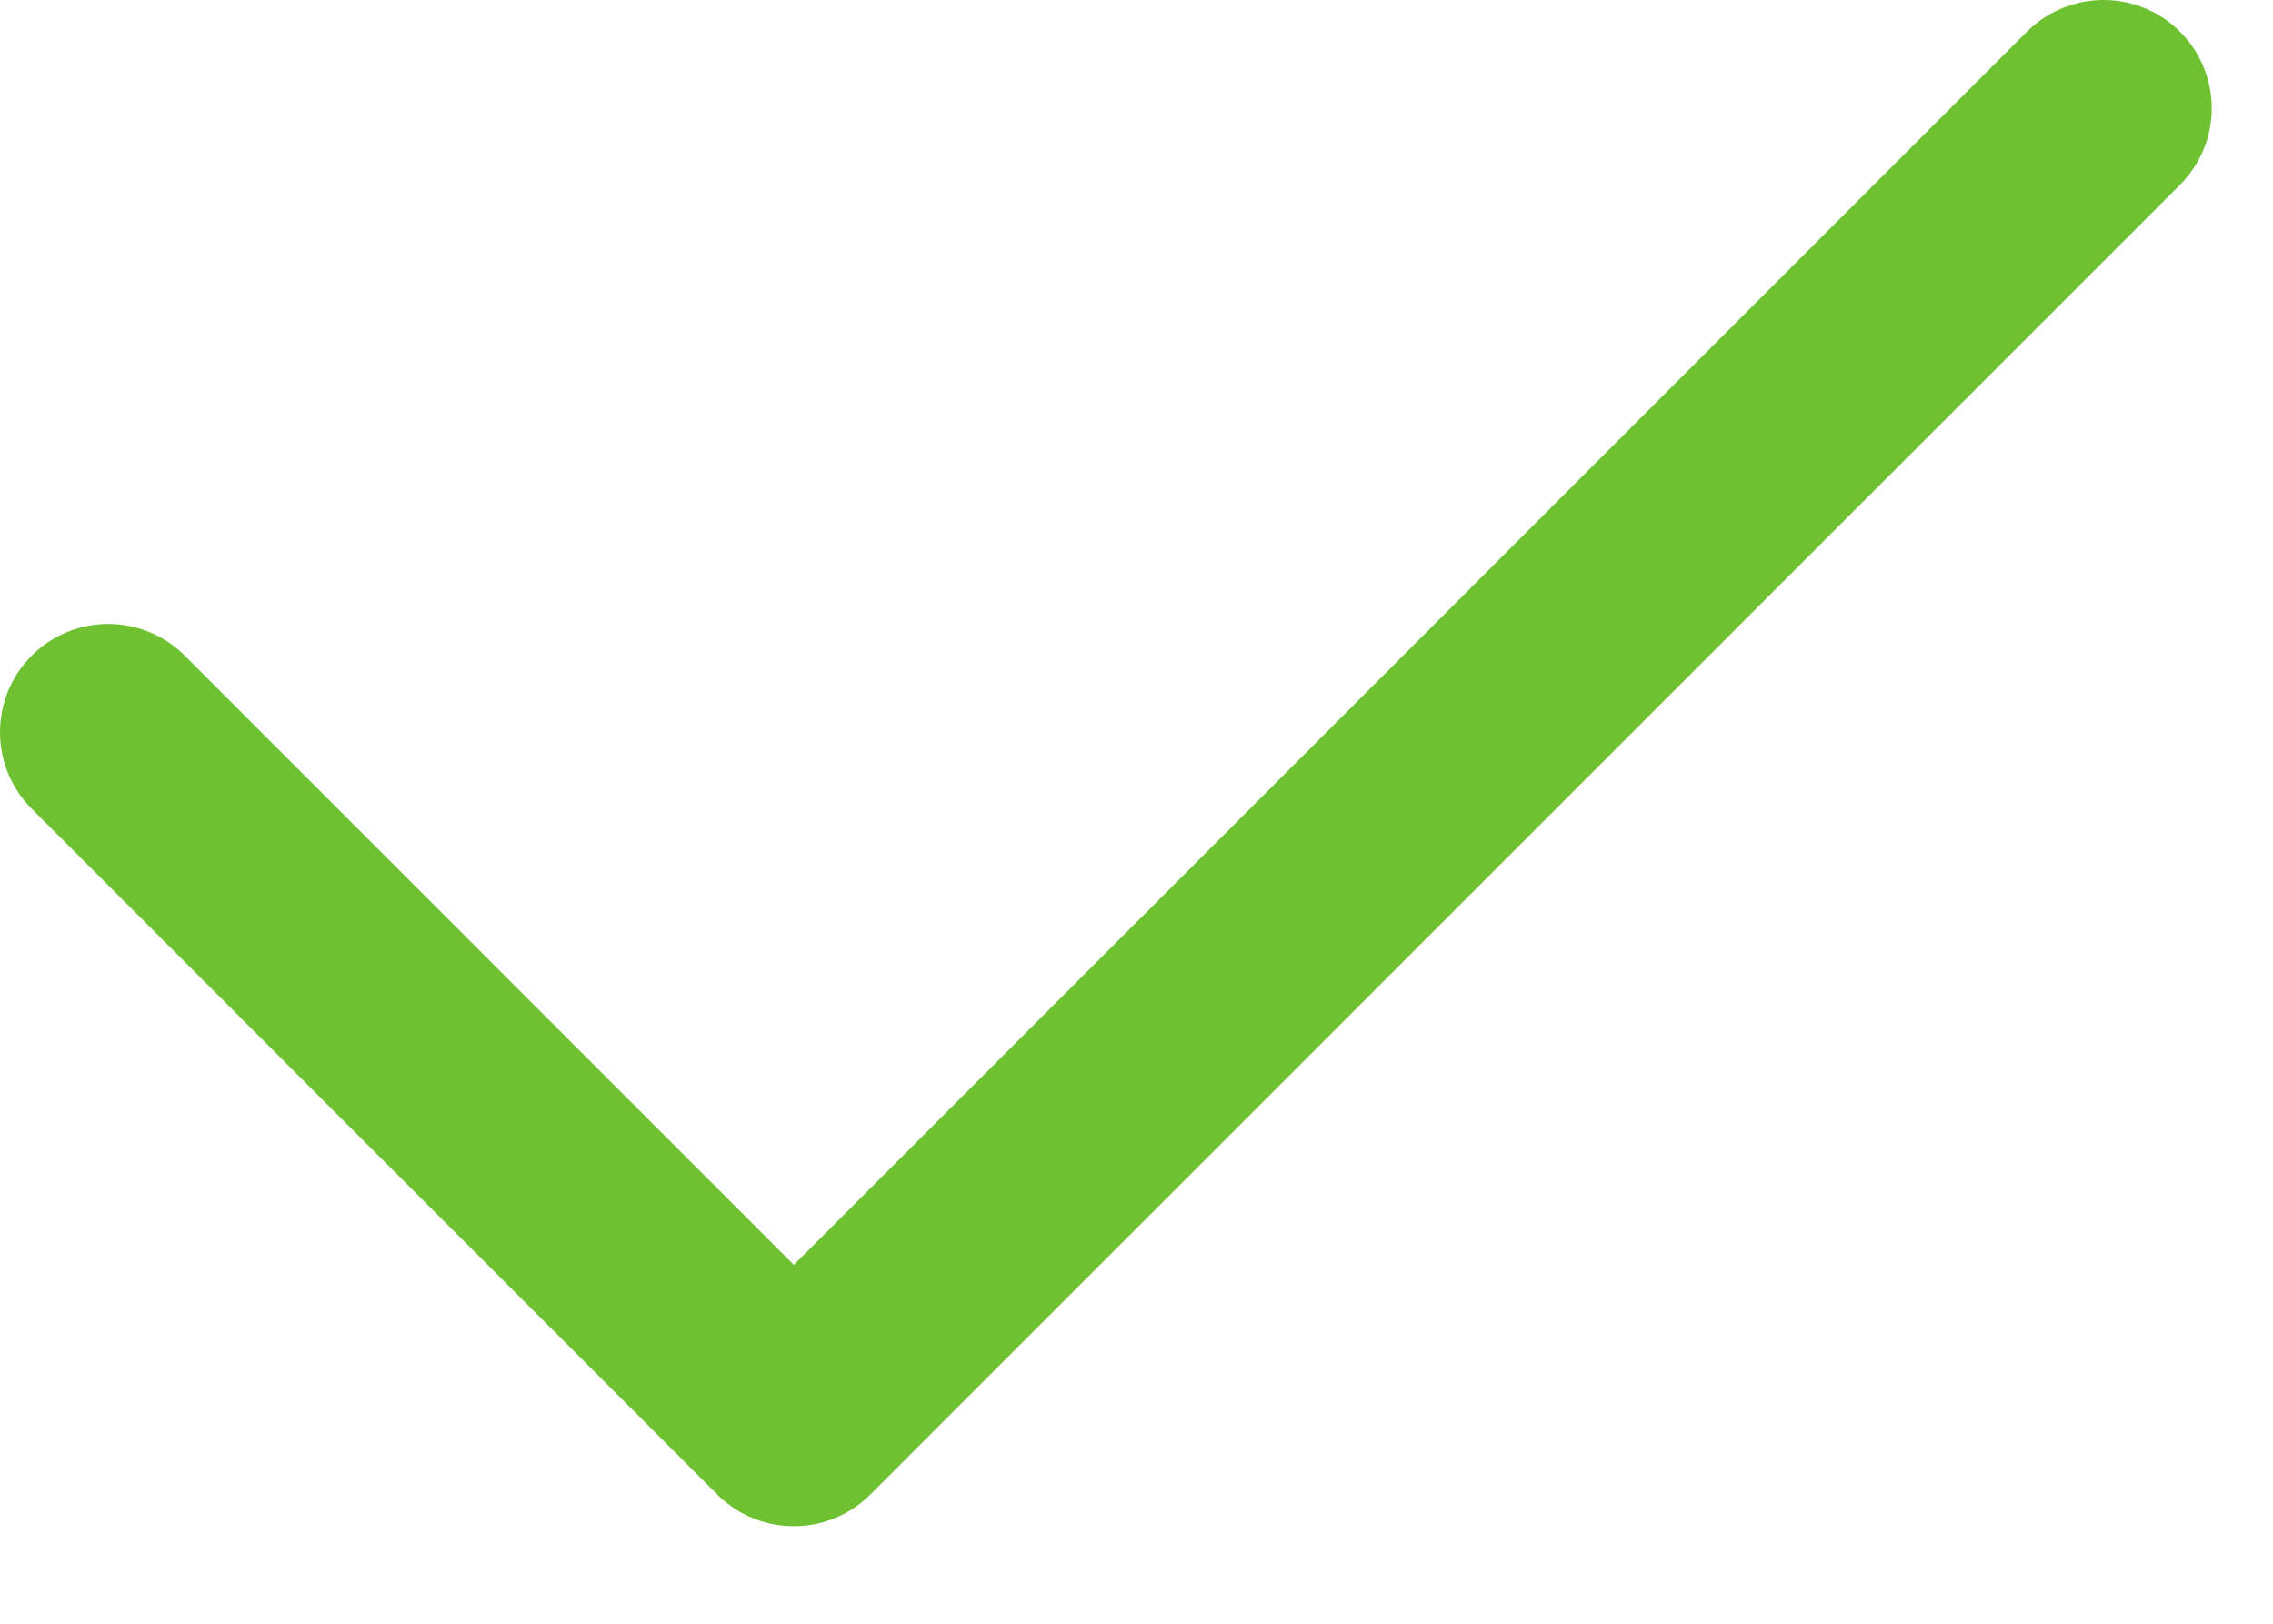
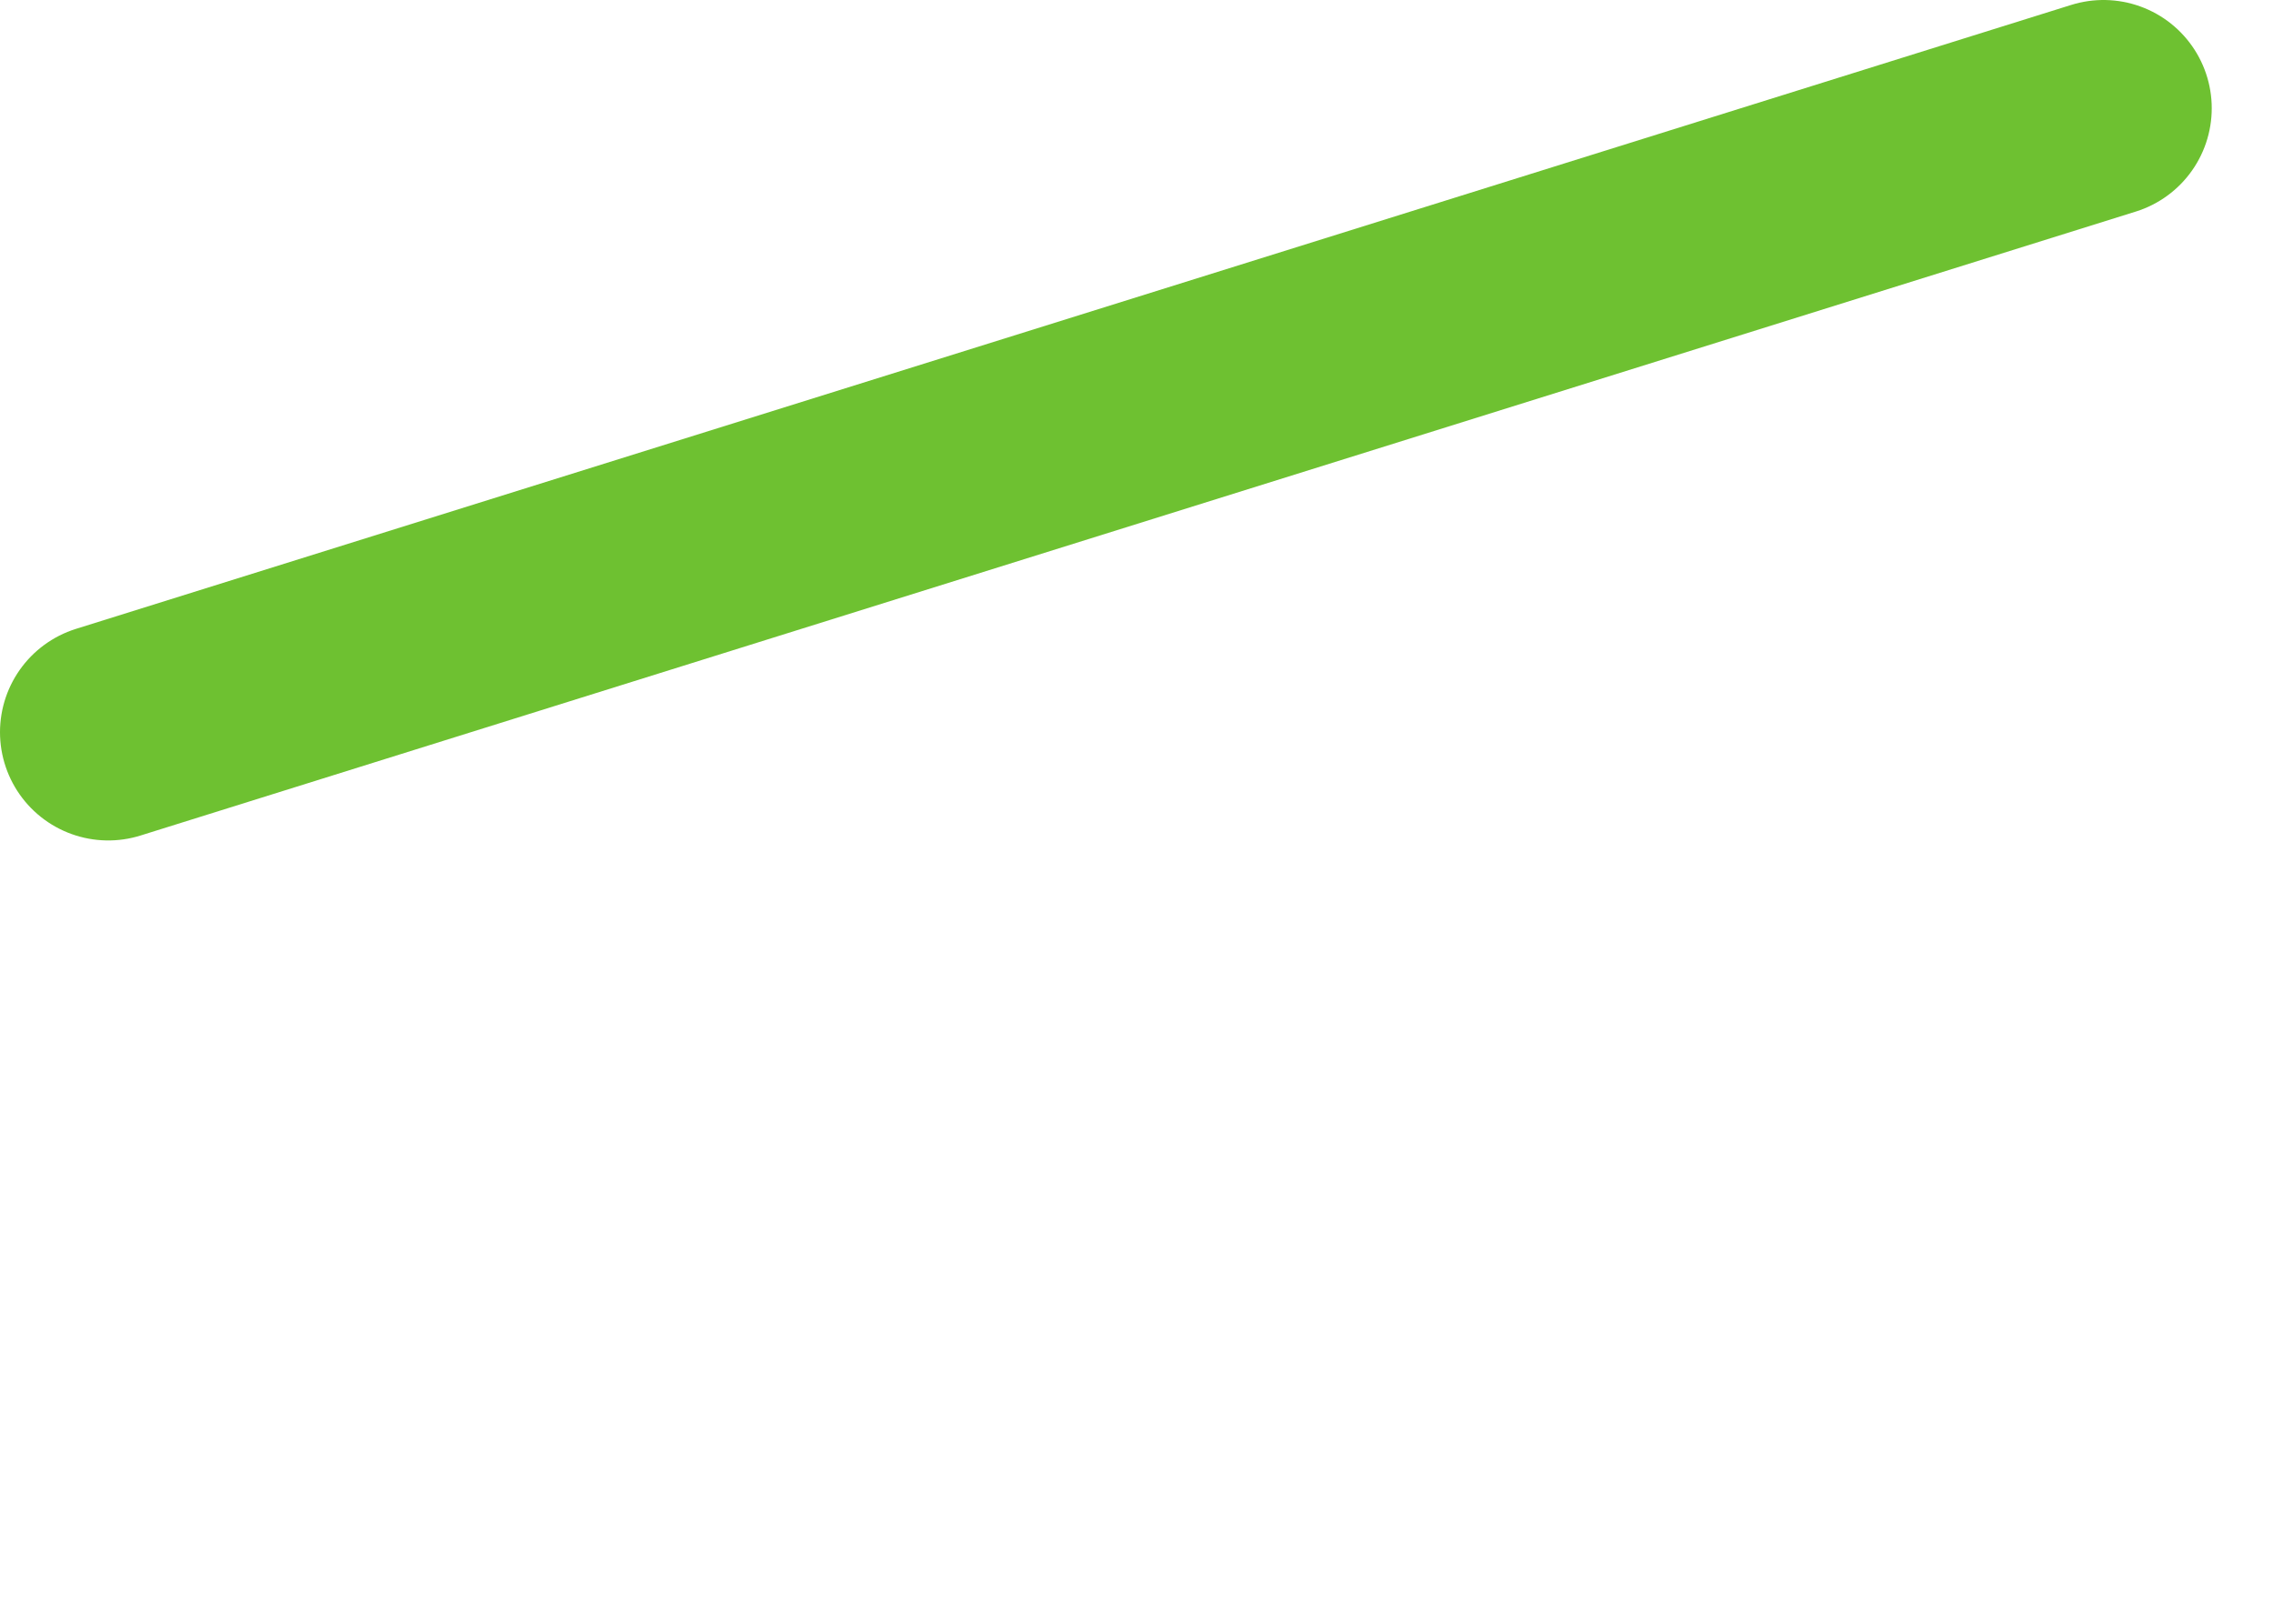
<svg xmlns="http://www.w3.org/2000/svg" width="21" height="15" viewBox="0 0 21 15" fill="none">
-   <path d="M1 6.764L7.334 13.099L19.434 1" stroke="#6EC131" stroke-width="2" stroke-linecap="round" stroke-linejoin="round" />
+   <path d="M1 6.764L19.434 1" stroke="#6EC131" stroke-width="2" stroke-linecap="round" stroke-linejoin="round" />
</svg>